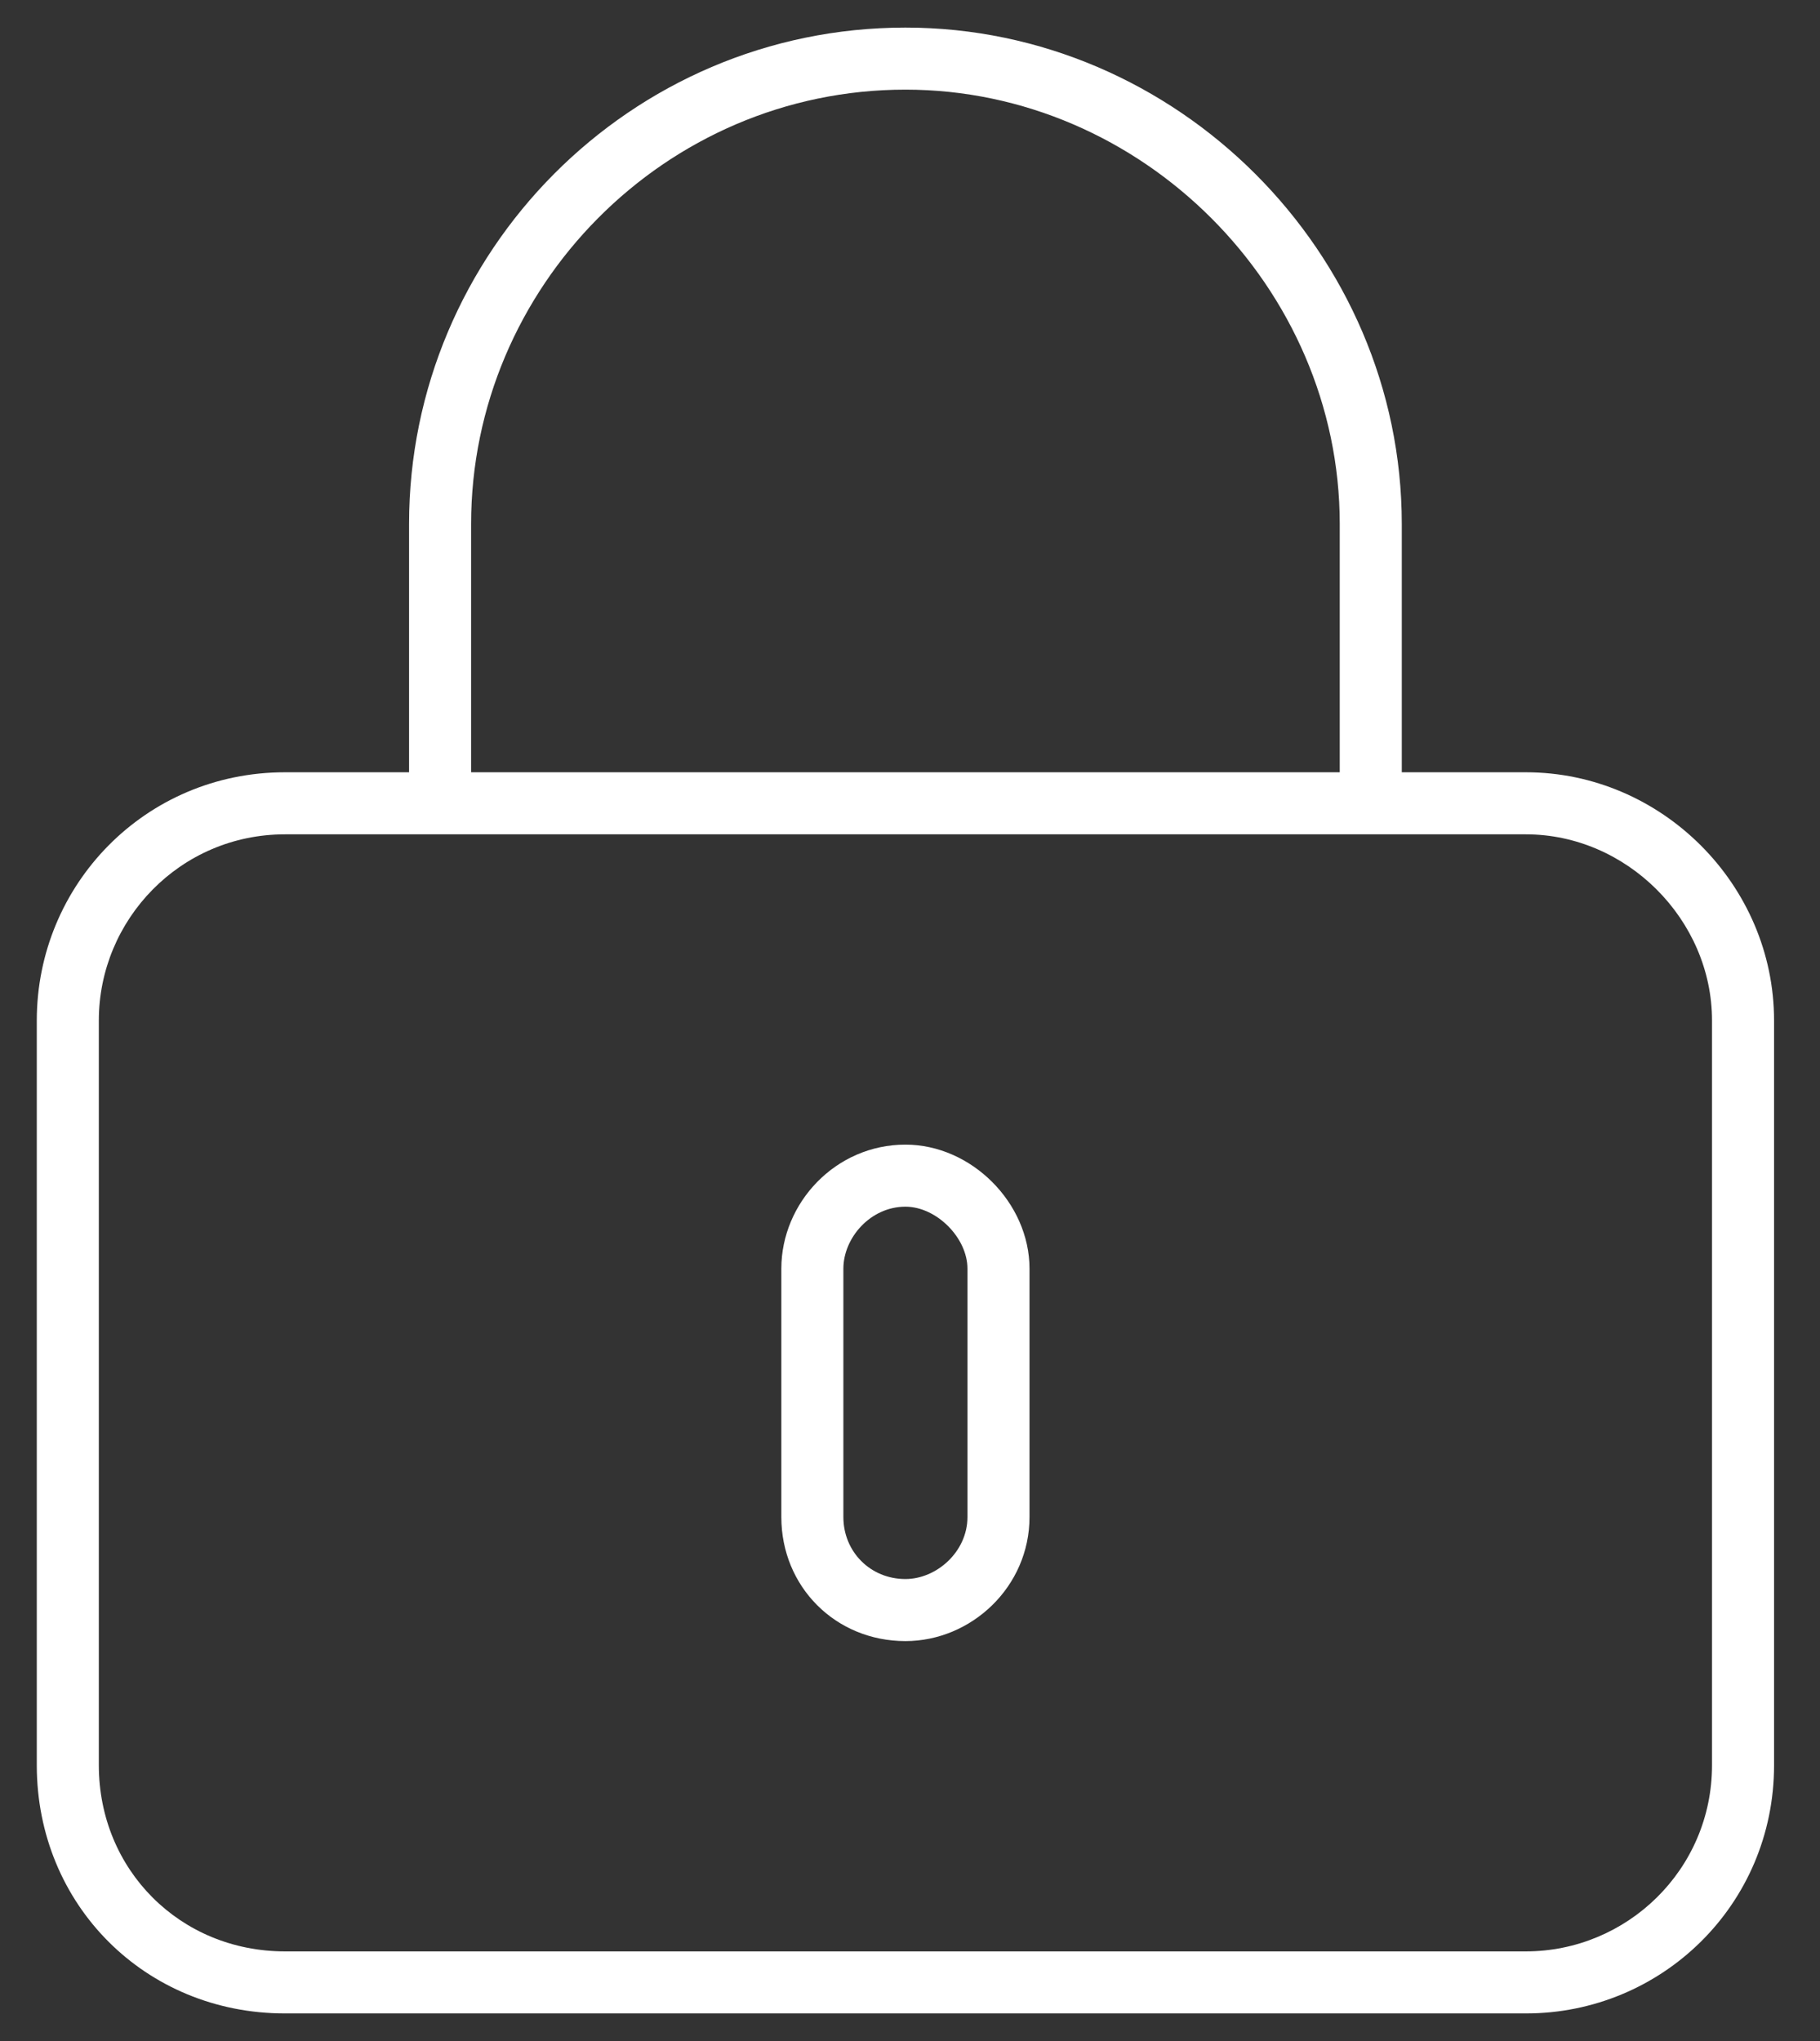
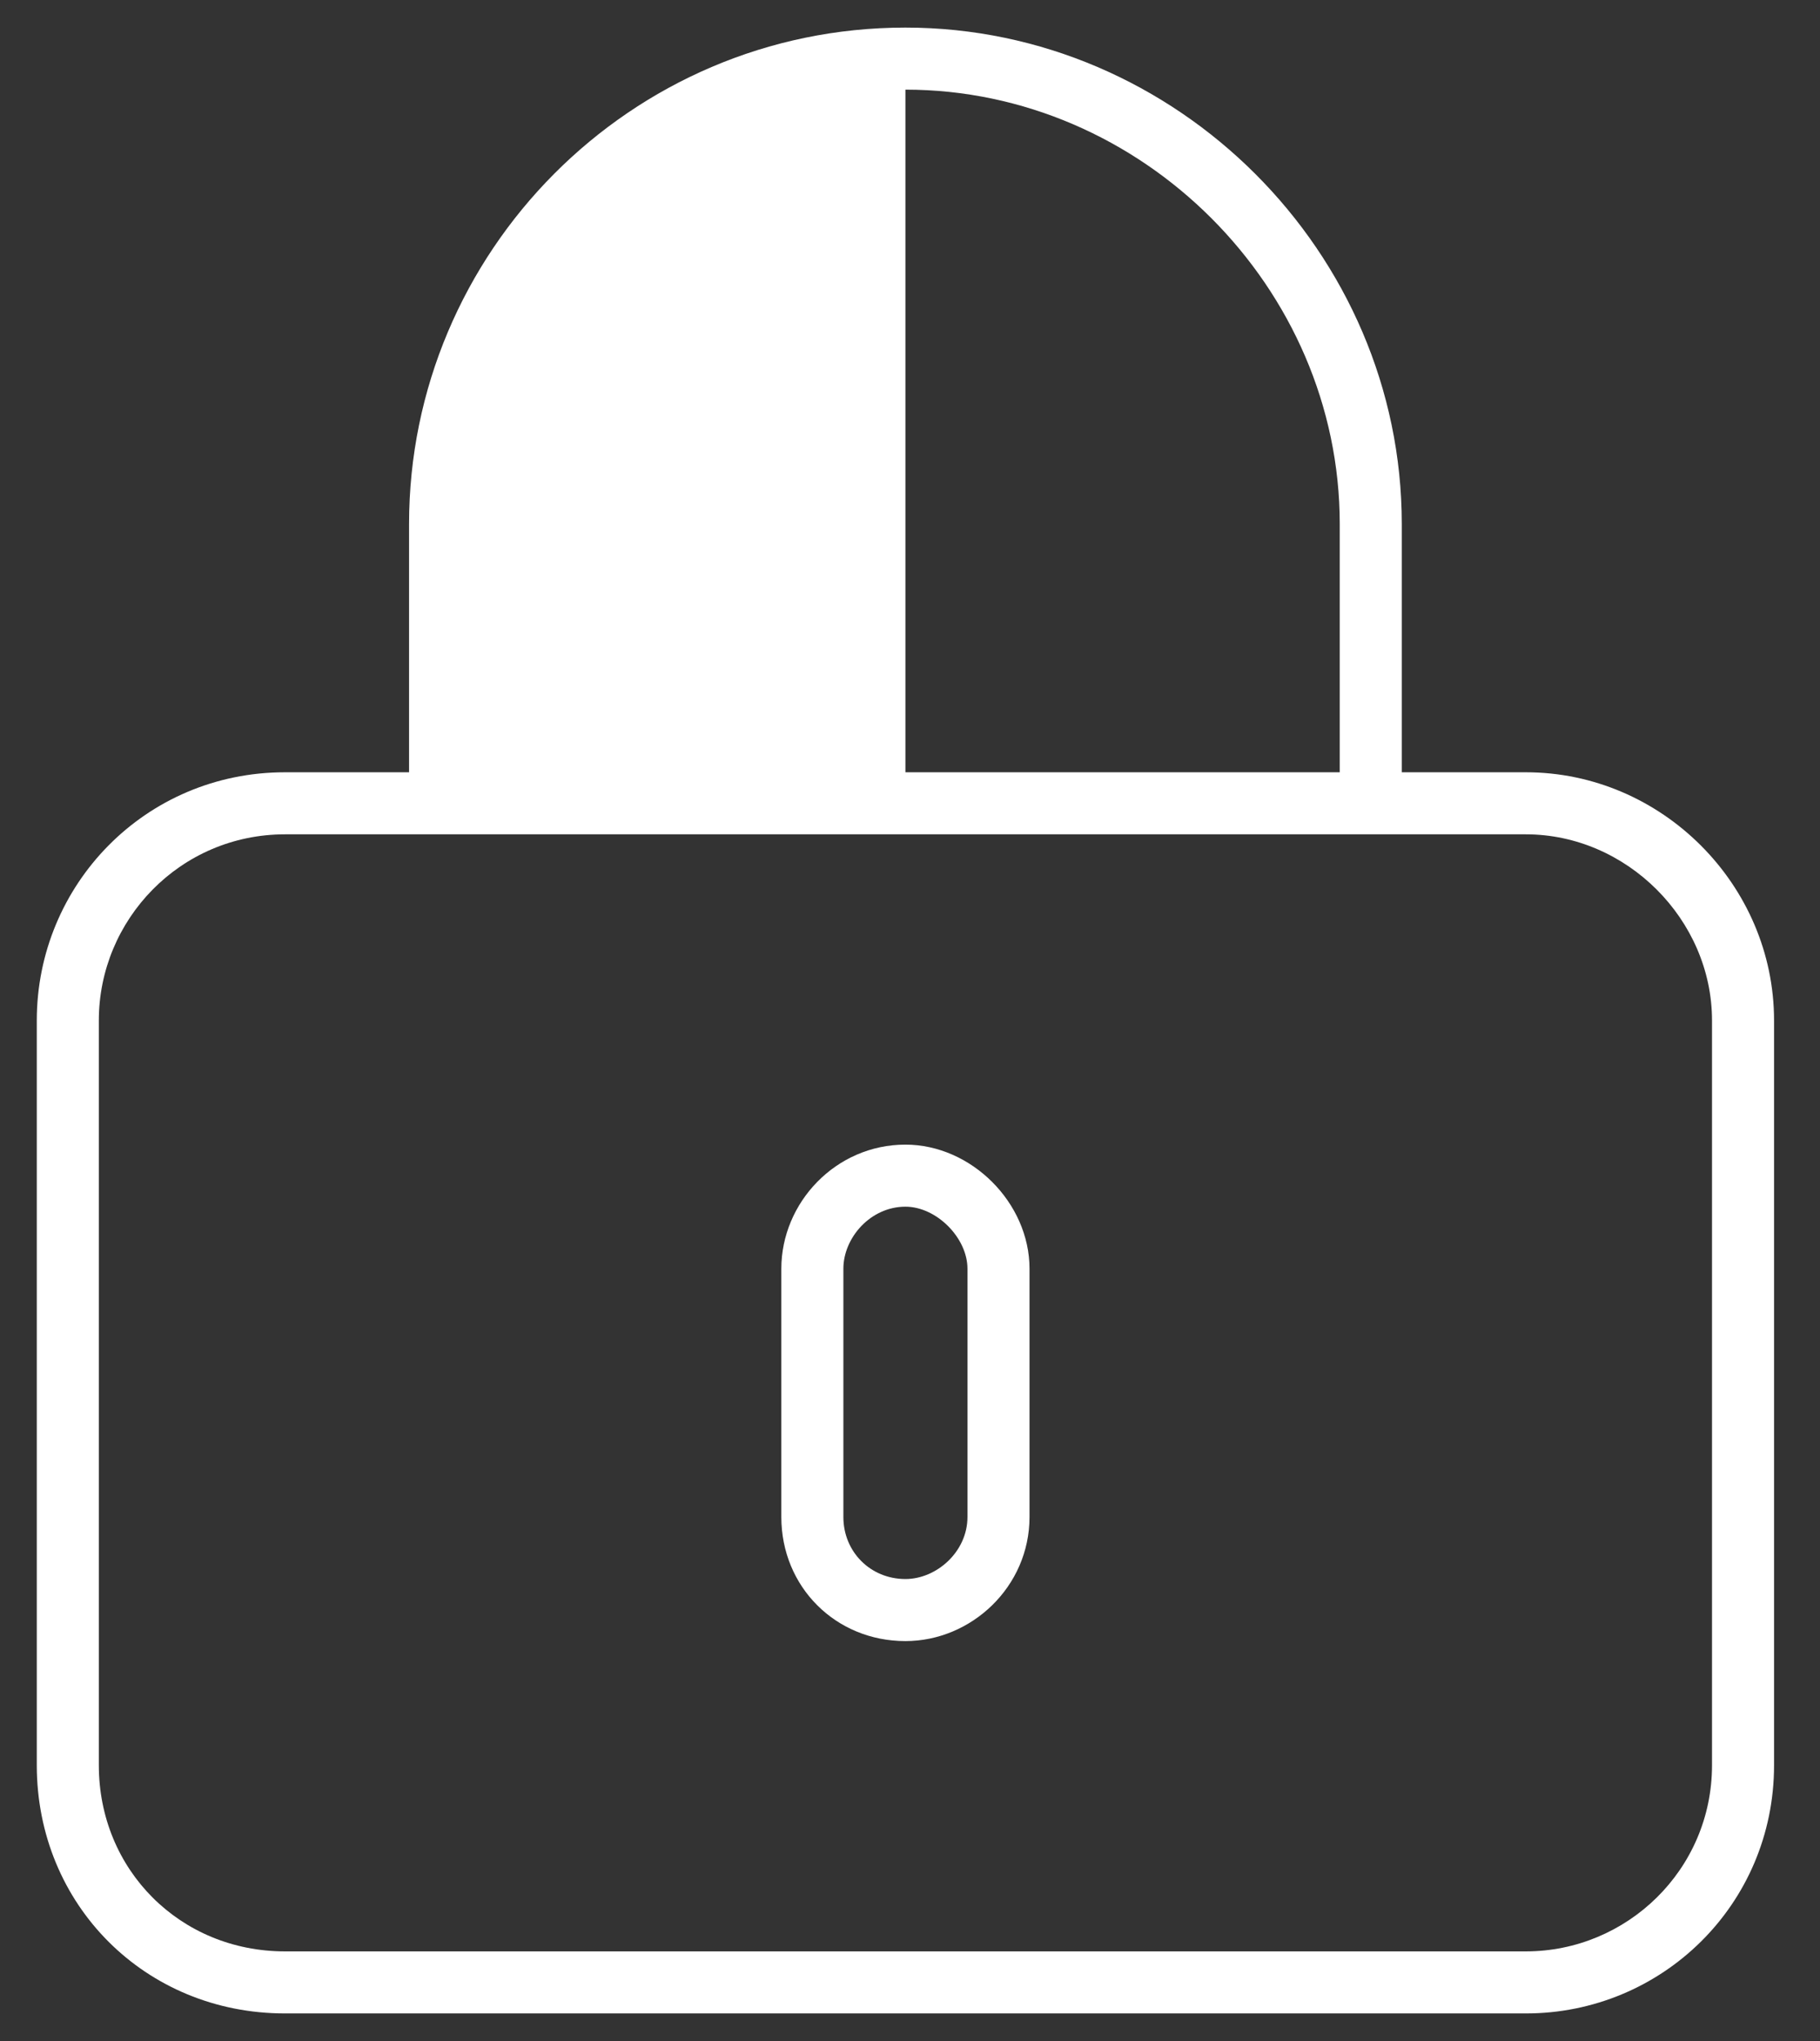
<svg xmlns="http://www.w3.org/2000/svg" width="33" height="37" viewBox="0 0 33 37" fill="none">
  <rect x="0" y="0" width="33" height="37" fill="#333333" stroke="none" />
-   <path d="M14.167 23C14.167 21.805 15.151 20.75 16.417 20.75C17.612 20.75 18.667 21.805 18.667 23V27.5C18.667 28.766 17.612 29.75 16.417 29.75C15.151 29.75 14.167 28.766 14.167 27.5V23ZM16.417 21.875C15.784 21.875 15.292 22.438 15.292 23V27.5C15.292 28.133 15.784 28.625 16.417 28.625C16.979 28.625 17.542 28.133 17.542 27.5V23C17.542 22.438 16.979 21.875 16.417 21.875ZM16.417 0.5C21.338 0.5 25.417 4.578 25.417 9.5V14H27.667C30.128 14 32.167 16.039 32.167 18.5V32C32.167 34.531 30.128 36.5 27.667 36.5H5.167C2.635 36.5 0.667 34.531 0.667 32V18.5C0.667 16.039 2.635 14 5.167 14H7.417V9.5C7.417 4.578 11.424 0.5 16.417 0.5ZM16.417 1.625C12.057 1.625 8.542 5.211 8.542 9.5V14H24.292V9.5C24.292 5.211 20.706 1.625 16.417 1.625ZM1.792 18.5V32C1.792 33.898 3.268 35.375 5.167 35.375H27.667C29.495 35.375 31.042 33.898 31.042 32V18.5C31.042 16.672 29.495 15.125 27.667 15.125H5.167C3.268 15.125 1.792 16.672 1.792 18.5Z" fill="white" />
+   <path d="M14.167 23C14.167 21.805 15.151 20.75 16.417 20.75C17.612 20.75 18.667 21.805 18.667 23V27.5C18.667 28.766 17.612 29.75 16.417 29.75C15.151 29.75 14.167 28.766 14.167 27.5V23ZM16.417 21.875C15.784 21.875 15.292 22.438 15.292 23V27.5C15.292 28.133 15.784 28.625 16.417 28.625C16.979 28.625 17.542 28.133 17.542 27.5V23C17.542 22.438 16.979 21.875 16.417 21.875ZM16.417 0.5C21.338 0.5 25.417 4.578 25.417 9.5V14H27.667C30.128 14 32.167 16.039 32.167 18.5V32C32.167 34.531 30.128 36.5 27.667 36.5H5.167C2.635 36.5 0.667 34.531 0.667 32V18.5C0.667 16.039 2.635 14 5.167 14H7.417V9.5C7.417 4.578 11.424 0.5 16.417 0.5ZM16.417 1.625V14H24.292V9.5C24.292 5.211 20.706 1.625 16.417 1.625ZM1.792 18.5V32C1.792 33.898 3.268 35.375 5.167 35.375H27.667C29.495 35.375 31.042 33.898 31.042 32V18.5C31.042 16.672 29.495 15.125 27.667 15.125H5.167C3.268 15.125 1.792 16.672 1.792 18.5Z" fill="white" />
</svg>